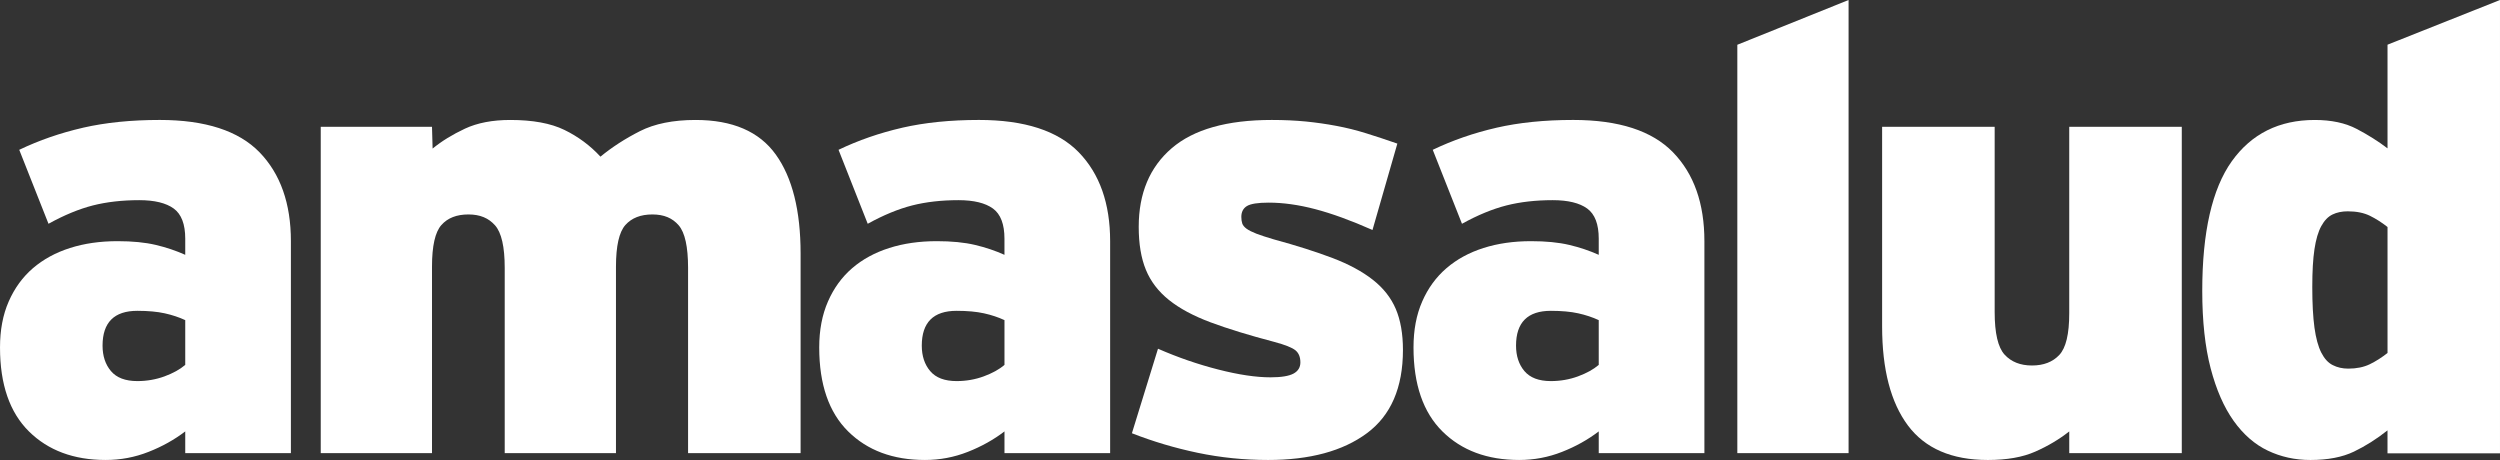
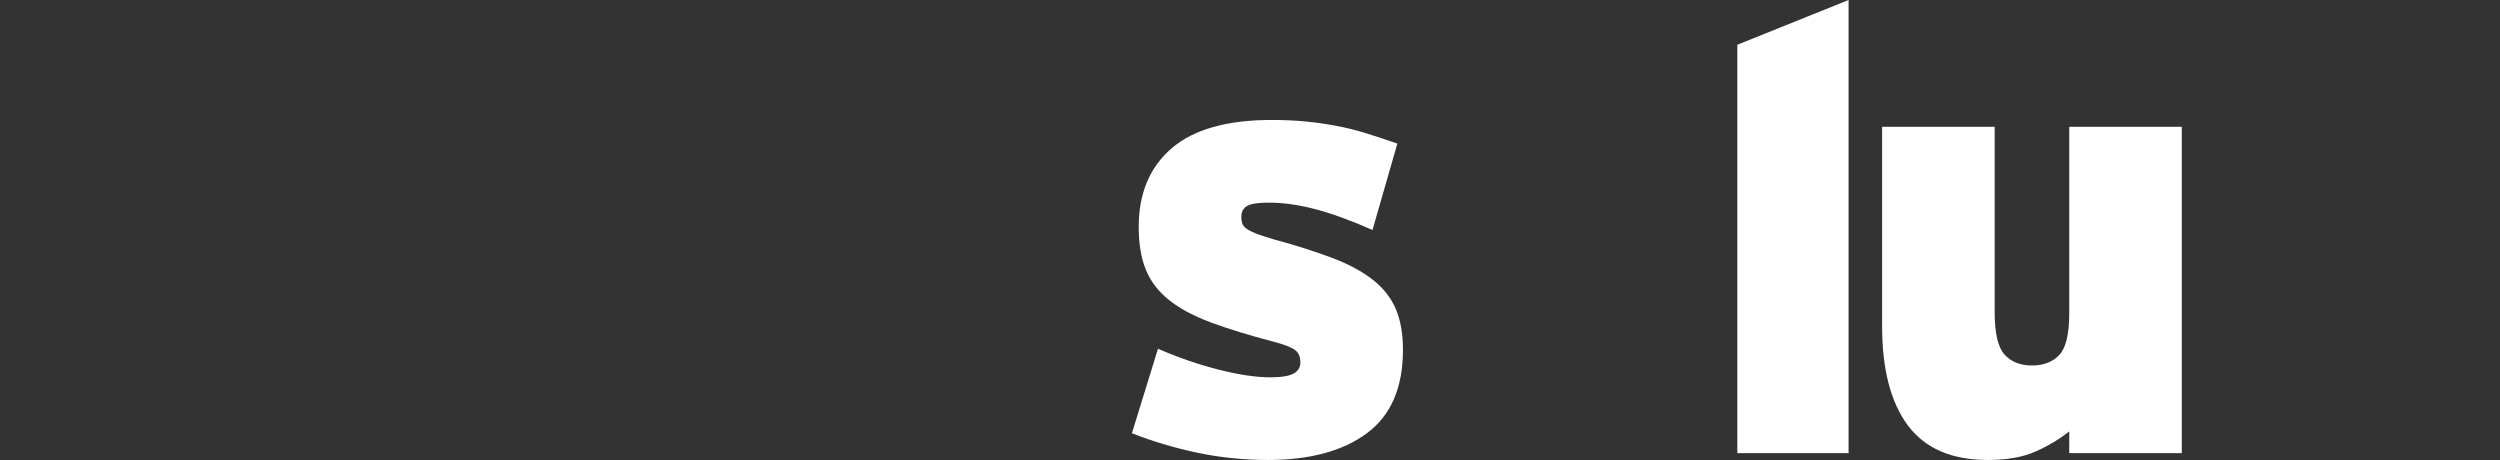
<svg xmlns="http://www.w3.org/2000/svg" id="Capa_2" viewBox="0 0 2167.68 398.84">
  <rect x="0" y="0" width="2167.68" height="398.84" fill="#333333" stroke="none" />
  <defs>
    <style>.cls-1{fill:#fff;}</style>
  </defs>
  <g id="Capa_1-2">
-     <path class="cls-1" d="M96.21,321.77c-4.85-5.72-7.29-13.1-7.29-22.09,0-20.11,10.08-30.17,30.19-30.17,9.34,0,17.25.73,23.71,2.16,6.45,1.43,12.41,3.4,17.8,5.91v38.82c-4.68,3.97-10.7,7.27-18.04,9.97-7.4,2.69-15.23,4.06-23.46,4.06-10.43,0-18.06-2.91-22.9-8.66M71.93,110.76c-19.59,4.5-37.99,10.87-55.25,19.13l25.37,64.14c13.65-7.55,26.49-12.83,38.51-15.91,12.04-3.04,25.43-4.57,40.18-4.57,13.29,0,23.25,2.45,29.9,7.27,6.64,4.86,9.98,13.57,9.98,26.14v13.99c-7.93-3.56-16.44-6.44-25.6-8.6-9.18-2.16-20.21-3.24-33.14-3.24-15.12,0-28.86,1.98-41.24,5.94-12.39,3.95-23.08,9.78-32.09,17.49-8.98,7.75-15.98,17.39-21.01,28.88-5.05,11.49-7.54,24.78-7.54,39.88,0,31.98,8.39,56.24,25.07,72.76,16.7,16.51,38.88,24.77,66.53,24.77,12.97,0,25.36-2.35,37.19-7.02,11.89-4.66,22.46-10.59,31.82-17.75v18.83h91.61v-183.78c0-32.69-9.1-58.4-27.2-77.07-18.17-18.67-47-28.03-86.53-28.03-24.79,0-46.95,2.26-66.57,6.74" />
-     <path class="cls-1" d="M554.84,113.73c-12.75,6.47-24.14,13.84-34.21,22.1-8.97-9.71-19.41-17.43-31.25-23.18-11.84-5.77-27.48-8.63-46.91-8.63-15.47,0-28.53,2.51-39.33,7.54-10.8,5.06-20.13,10.79-28.04,17.26l-.53-18.86h-96.47v282.94h96.47v-161.69c0-17.95,2.7-30,8.17-36.12,5.4-6.09,13.19-9.15,23.38-9.15s17.47,3.15,23.09,9.42c5.6,6.31,8.41,18.59,8.41,36.95v160.59h96.47v-161.69c0-17.95,2.71-30,8.17-36.12,5.43-6.09,13.23-9.15,23.38-9.15s17.39,3.15,22.83,9.42c5.42,6.31,8.14,18.59,8.14,36.95v160.59h97.57v-173.01c0-37.34-7.19-66.01-21.56-85.95-14.36-19.96-37.52-29.92-69.52-29.92-19.4,0-35.49,3.24-48.26,9.71" />
-     <path class="cls-1" d="M806.54,321.77c-4.84-5.72-7.29-13.1-7.29-22.09,0-20.11,10.08-30.17,30.21-30.17,9.34,0,17.21.73,23.7,2.16,6.49,1.43,12.4,3.4,17.8,5.91v38.82c-4.66,3.97-10.71,7.27-18.07,9.97-7.37,2.69-15.16,4.06-23.42,4.06-10.44,0-18.06-2.91-22.91-8.66M782.28,110.76c-19.58,4.5-37.98,10.87-55.21,19.13l25.31,64.14c13.65-7.55,26.5-12.83,38.55-15.91,12.01-3.04,25.38-4.57,40.12-4.57,13.3,0,23.29,2.45,29.92,7.27,6.65,4.86,9.97,13.57,9.97,26.14v13.99c-7.89-3.56-16.44-6.44-25.59-8.6-9.16-2.16-20.23-3.24-33.16-3.24-15.08,0-28.83,1.98-41.22,5.94-12.4,3.95-23.12,9.78-32.1,17.49-8.97,7.75-15.96,17.39-20.97,28.88-5.04,11.49-7.58,24.78-7.58,39.88,0,31.98,8.37,56.24,25.07,72.76,16.72,16.51,38.89,24.77,66.57,24.77,12.93,0,25.31-2.35,37.18-7.02,11.86-4.66,22.47-10.59,31.81-17.75v18.83h91.61v-183.78c0-32.69-9.08-58.4-27.21-77.07-18.15-18.67-47.01-28.03-86.51-28.03-24.78,0-46.97,2.26-66.57,6.74" />
    <path class="cls-1" d="M1015.93,128.55c-19.03,16.36-28.58,39.06-28.58,68.17,0,14.73,2.07,27.15,6.22,37.22,4.13,10.05,10.77,18.76,19.95,26.12,9.16,7.36,21.2,13.84,36.11,19.41,14.9,5.56,33.33,11.22,55.25,16.98,9.34,2.49,15.44,4.94,18.32,7.26,2.88,2.34,4.33,5.83,4.33,10.53,0,4.29-1.99,7.53-5.93,9.68-4,2.15-10.63,3.25-19.95,3.25-12.59,0-27.72-2.25-45.26-6.75-17.65-4.49-35.07-10.5-52.32-18.05l-22.62,73.28c18.31,7.18,37.37,12.84,57.14,16.98,19.75,4.13,40.06,6.2,60.9,6.2,36.28,0,64.85-7.74,85.69-23.18,20.84-15.43,31.28-39.53,31.28-72.23,0-13.99-2.09-25.86-6.22-35.55-4.13-9.68-10.77-18.13-19.95-25.32-9.13-7.17-20.85-13.48-35.01-18.87-14.2-5.39-31.19-10.79-50.94-16.17-6.11-1.79-11.02-3.42-14.84-4.84-3.74-1.46-6.62-2.9-8.62-4.34-1.97-1.44-3.22-2.98-3.76-4.57-.52-1.62-.8-3.51-.8-5.68,0-4.29,1.62-7.43,4.86-9.43,3.22-1.95,9.47-2.96,18.84-2.96,12.56,0,26.07,1.89,40.44,5.67,14.34,3.77,30.9,9.77,49.59,18.05l21.55-74.9c-9.32-3.27-18.34-6.22-26.95-8.91-8.62-2.7-17.27-4.85-25.88-6.45-8.62-1.64-17.41-2.88-26.44-3.8-8.95-.86-18.82-1.34-29.6-1.34-38.82,0-67.75,8.18-86.79,24.53" />
-     <path class="cls-1" d="M1321.79,321.77c-4.83-5.72-7.28-13.1-7.28-22.09,0-20.11,10.07-30.17,30.19-30.17,9.33,0,17.27.73,23.73,2.16,6.43,1.43,12.4,3.4,17.79,5.91v38.82c-4.67,3.97-10.7,7.27-18.06,9.97-7.38,2.69-15.19,4.06-23.45,4.06-10.43,0-18.04-2.91-22.91-8.66M1297.54,110.76c-19.61,4.5-37.99,10.87-55.25,19.13l25.35,64.14c13.64-7.55,26.49-12.83,38.56-15.91,12.01-3.04,25.37-4.57,40.11-4.57,13.28,0,23.29,2.45,29.92,7.27,6.66,4.86,9.99,13.57,9.99,26.14v13.99c-7.94-3.56-16.45-6.44-25.6-8.6-9.16-2.16-20.23-3.24-33.16-3.24-15.1,0-28.82,1.98-41.24,5.94-12.39,3.95-23.08,9.78-32.04,17.49-9.01,7.75-16.02,17.39-21.03,28.88-5.05,11.49-7.54,24.78-7.54,39.88,0,31.98,8.37,56.24,25.06,72.76,16.68,16.51,38.87,24.77,66.54,24.77,12.94,0,25.35-2.35,37.18-7.02,11.88-4.66,22.45-10.59,31.83-17.75v18.83h91.61v-183.78c0-32.69-9.06-58.4-27.24-77.07-18.15-18.67-46.95-28.03-86.52-28.03-24.78,0-46.95,2.26-66.53,6.74" />
    <polygon class="cls-1" points="1506.39 38.81 1506.39 392.9 1602.85 392.9 1602.85 0 1506.39 38.81" />
    <path class="cls-1" d="M1794.18,109.95v161.71c0,17.96-2.86,29.98-8.62,36.11-5.76,6.13-13.63,9.14-23.7,9.14s-17.99-3.13-23.74-9.42c-5.74-6.29-8.6-18.6-8.6-36.92V109.95h-97.59v173.02c0,37.39,7.49,66.01,22.38,85.96,14.93,19.93,38.03,29.91,69.28,29.91,16.51,0,30.28-2.42,41.21-7.29,10.97-4.83,20.76-10.69,29.39-17.48v18.83h97.57V109.95h-97.57Z" />
-     <path class="cls-1" d="M2022.72,316.61c-4-1.96-7.3-5.59-9.99-10.85-2.68-5.25-4.66-12.5-5.93-21.72-1.25-9.24-1.88-20.92-1.88-35.04s.63-24.37,1.88-32.87c1.27-8.52,3.25-15.23,5.93-20.11,2.69-4.89,5.93-8.23,9.71-10.04,3.77-1.83,8.19-2.75,13.22-2.75,7.54,0,13.9,1.28,19.14,3.82,5.2,2.55,10.32,5.8,15.36,9.78v109.2c-5.05,4-10.16,7.25-15.36,9.77-5.23,2.53-11.43,3.82-18.62,3.82-5.05,0-9.53-1.01-13.45-3.02M2070.15,38.76v89.88c-7.92-6.05-16.82-11.68-26.71-16.85-9.86-5.18-21.99-7.77-36.37-7.77-30.89,0-54.89,11.94-71.98,35.85-17.02,23.89-25.58,61.34-25.58,112.38,0,26.22,2.44,48.6,7.28,67.11,4.85,18.52,11.49,33.69,19.93,45.55,8.46,11.84,18.33,20.44,29.64,25.82,11.33,5.41,23.63,8.11,36.9,8.11,15.15,0,27.69-2.42,37.74-7.24,10.07-4.84,19.76-10.97,29.13-18.44v19.91h97.54V0l-97.54,38.76Z" />
  </g>
</svg>